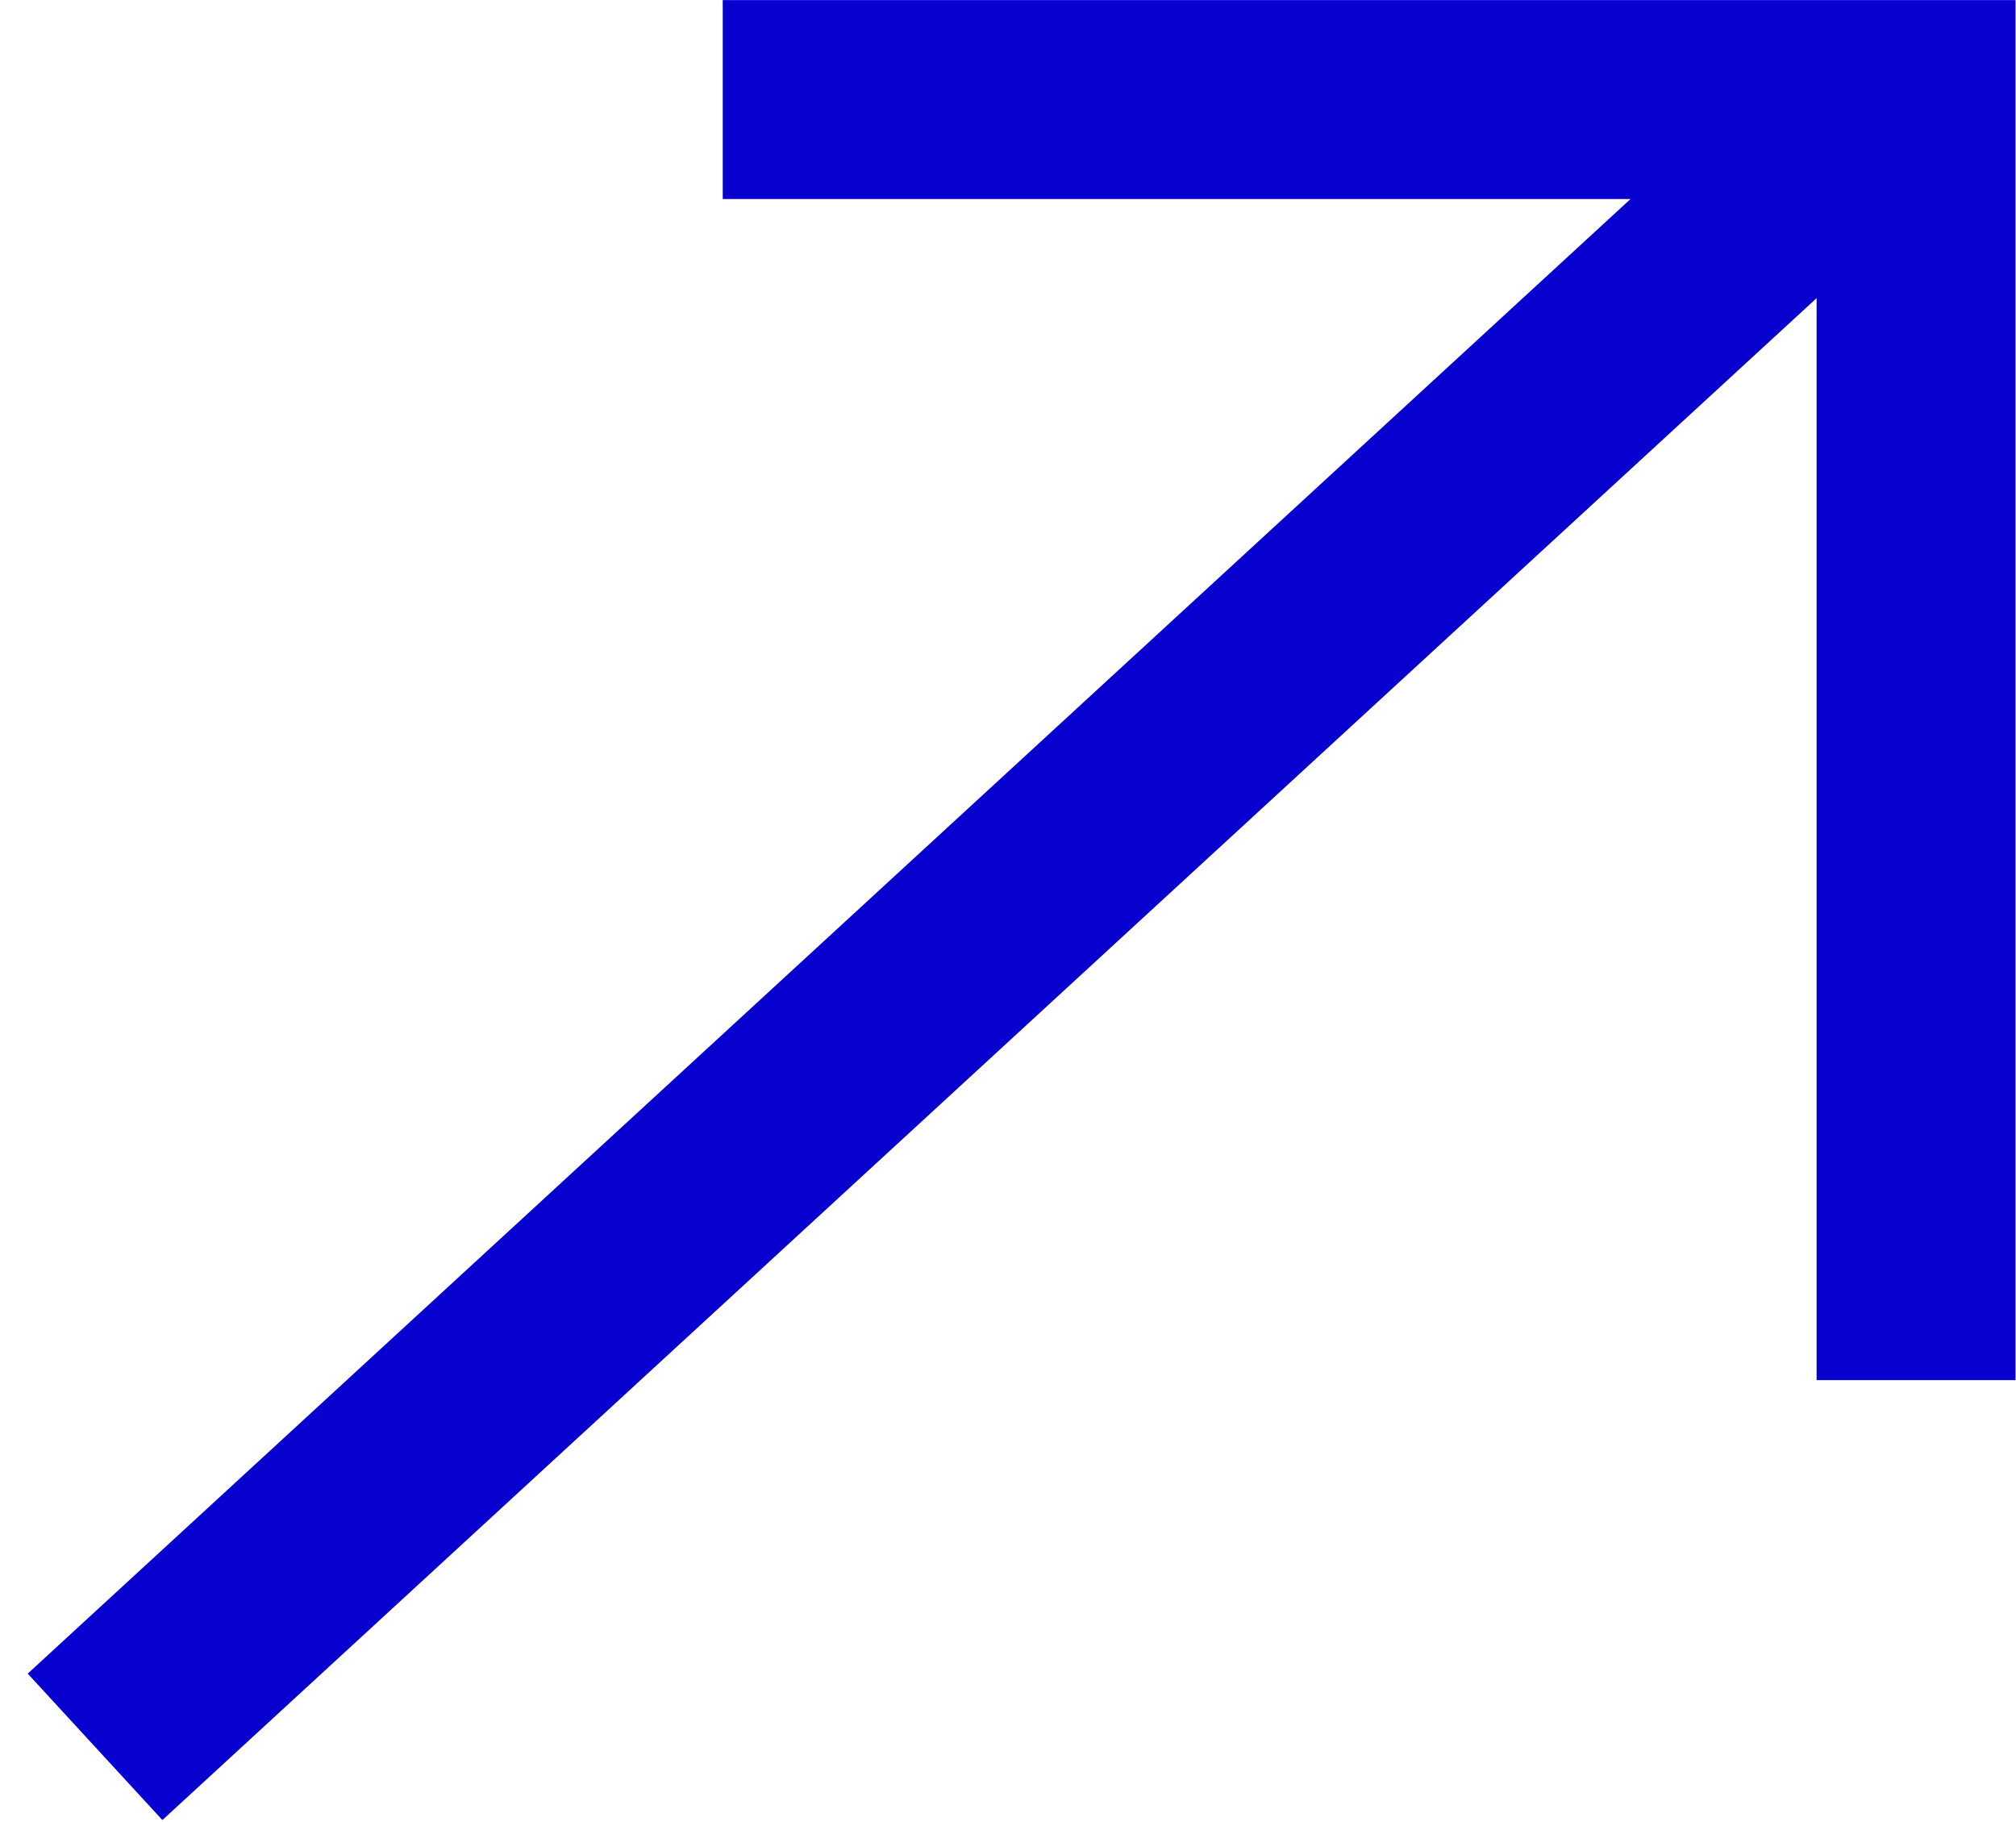
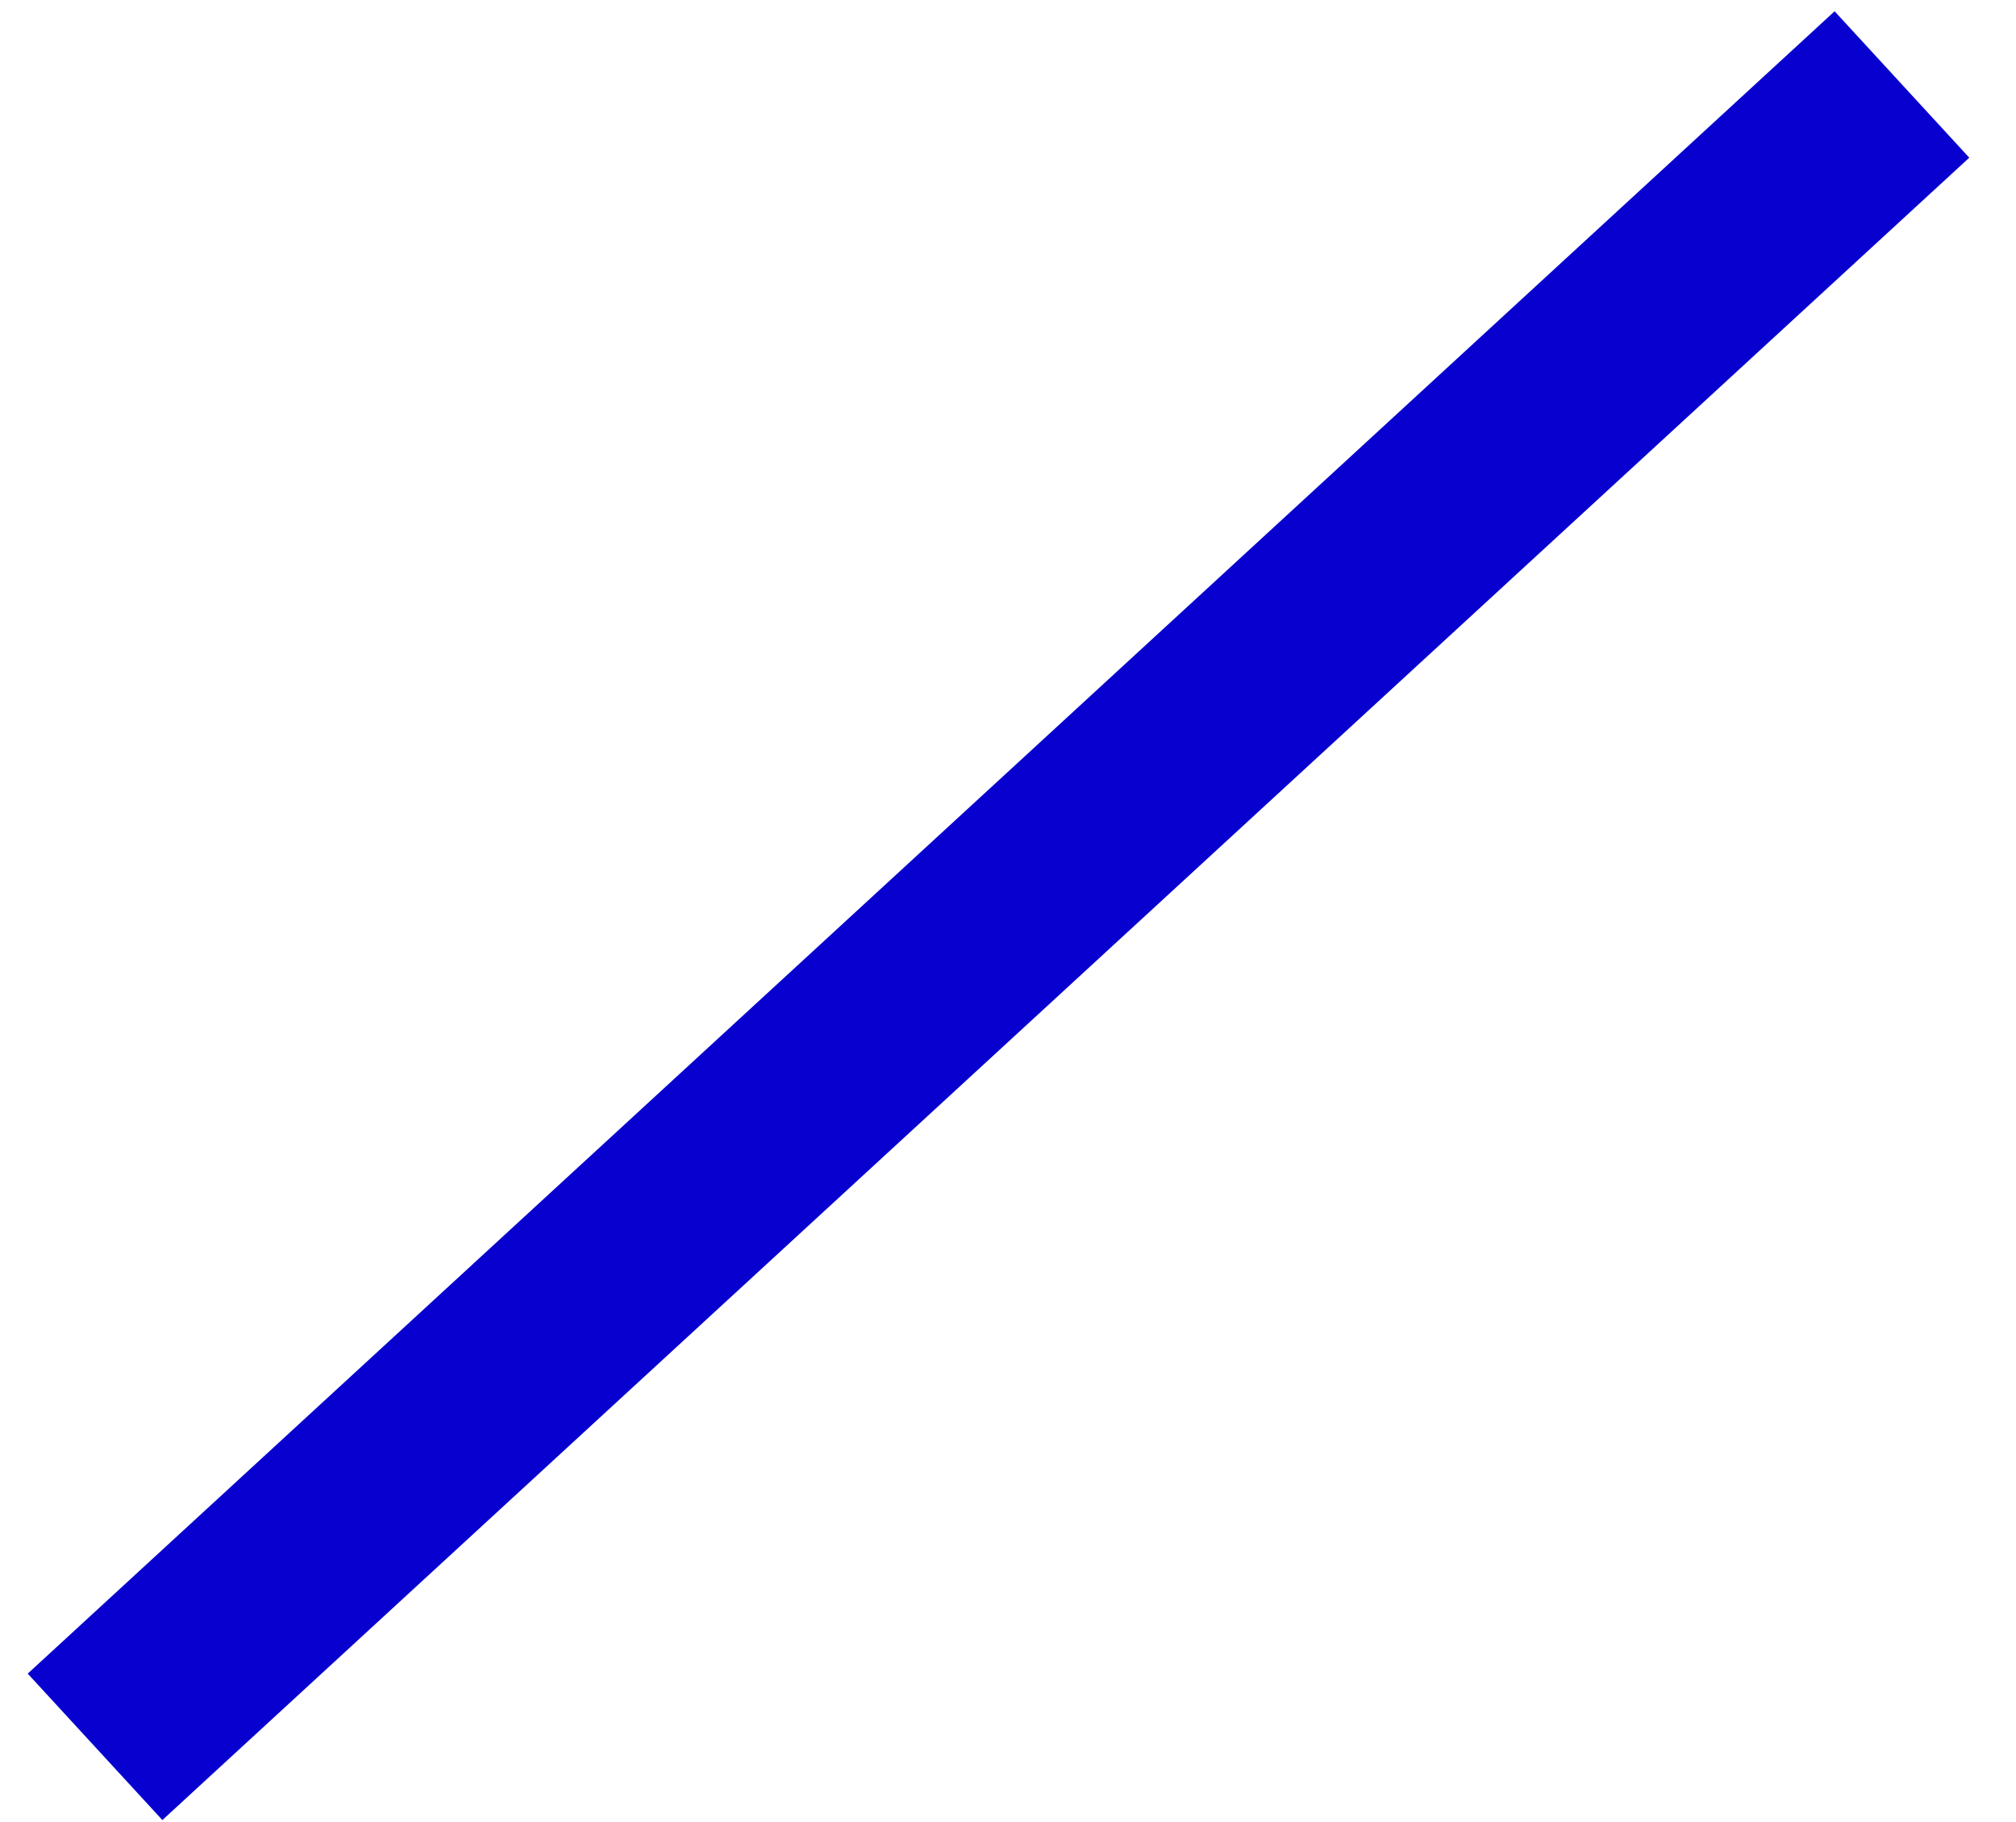
<svg xmlns="http://www.w3.org/2000/svg" width="20.273" height="18.318" viewBox="0 0 20.273 18.318">
  <g id="Group_458" data-name="Group 458" transform="translate(7539.36 -9737.041)">
    <path id="Path_545" data-name="Path 545" d="M0,16.4,18.449,0" transform="matrix(1, -0.017, 0.017, 1, -7538.683, 9738.204)" fill="none" stroke="#0800cf" stroke-width="2" />
-     <path id="Path_546" data-name="Path 546" d="M11866.121,4023h12v12.875" transform="translate(-19398.213 5715.042)" fill="none" stroke="#0800cf" stroke-width="2" />
  </g>
</svg>